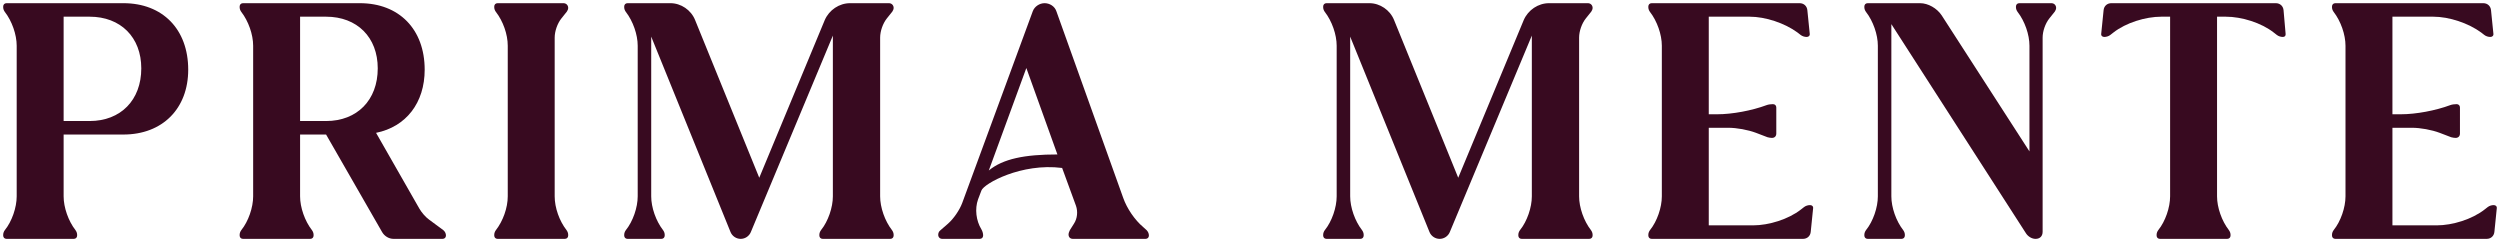
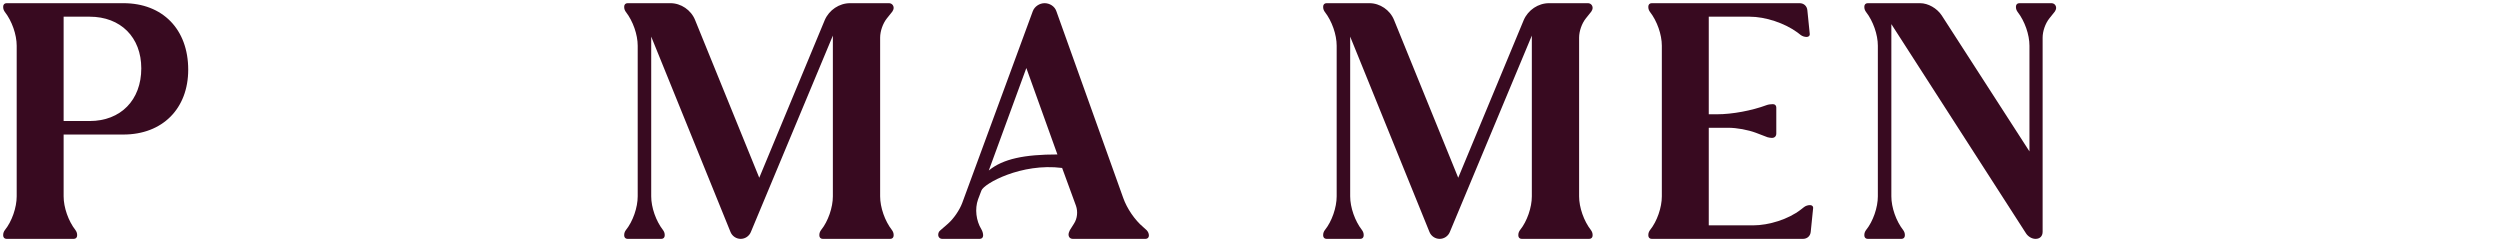
<svg xmlns="http://www.w3.org/2000/svg" width="785" height="76" viewBox="0 0 785 76" fill="none">
-   <path d="M757.372 40.122H751.223V70.763H765.112C770.095 70.763 776.244 68.854 780.167 65.78L781.121 65.037C781.651 64.613 782.393 64.401 783.03 64.401C783.666 64.401 784.09 64.825 783.984 65.462L783.242 72.777C783.136 74.049 782.181 75.004 780.803 75.004H733.305C732.669 75.004 732.245 74.579 732.245 73.943V73.731C732.245 73.201 732.457 72.671 732.775 72.247C735.002 69.49 736.486 65.144 736.486 61.645V14.359C736.486 10.86 735.002 6.619 732.775 3.757C732.457 3.332 732.245 2.802 732.245 2.272V2.06C732.245 1.424 732.669 1 733.305 1H779.743C781.121 1 782.075 1.954 782.181 3.226L782.924 10.542C783.03 11.178 782.606 11.602 781.969 11.602C781.333 11.602 780.591 11.39 780.061 10.966L779.107 10.224C775.078 7.255 769.035 5.241 764.052 5.241H751.223V35.881H753.873C758.644 35.881 764.794 34.715 769.353 33.019C769.883 32.807 770.731 32.701 771.367 32.701C772.003 32.701 772.427 33.125 772.427 33.761V41.925C772.427 42.773 771.897 43.303 771.049 43.303C770.625 43.303 770.095 43.197 769.671 43.091L766.066 41.713C763.522 40.758 760.023 40.122 757.372 40.122Z" fill="#380A20" />
-   <path d="M659.786 10.542L660.528 3.226C660.634 1.954 661.588 1 662.966 1H714.599C715.977 1 716.932 1.954 717.038 3.226L717.674 10.542C717.78 11.178 717.462 11.602 716.825 11.602C716.189 11.602 715.447 11.39 714.917 10.966L713.963 10.224C710.04 7.149 703.891 5.241 698.908 5.241H696.151V61.645C696.151 65.144 697.636 69.384 699.862 72.247C700.18 72.671 700.392 73.201 700.392 73.731V73.943C700.392 74.579 699.968 75.004 699.332 75.004H678.233C677.597 75.004 677.173 74.579 677.173 73.943V73.731C677.173 73.201 677.385 72.671 677.703 72.247C679.93 69.49 681.414 65.144 681.414 61.645V5.241H678.657C673.674 5.241 667.525 7.149 663.602 10.224L662.648 10.966C662.118 11.39 661.376 11.602 660.74 11.602C660.104 11.602 659.68 11.178 659.786 10.542Z" fill="#380A20" />
  <path d="M639.157 75.004C637.991 75.004 636.825 74.261 636.189 73.307L593.886 7.573V61.645C593.886 65.144 595.37 69.384 597.597 72.247C597.915 72.671 598.127 73.201 598.127 73.731V73.943C598.127 74.579 597.703 75.004 597.067 75.004H586.464C585.828 75.004 585.404 74.579 585.404 73.943V73.731C585.404 73.201 585.616 72.671 585.934 72.247C588.161 69.49 589.645 65.144 589.645 61.645V14.359C589.645 10.86 588.161 6.619 585.934 3.757C585.616 3.332 585.404 2.802 585.404 2.272V2.06C585.404 1.424 585.828 1 586.464 1H602.898C605.442 1 608.199 2.59 609.683 4.817L637.249 47.544V14.359C637.249 10.86 635.765 6.619 633.538 3.757C633.22 3.332 633.008 2.802 633.008 2.272V2.06C633.008 1.424 633.432 1 634.068 1H644.14C644.989 1 645.625 1.636 645.625 2.484C645.625 2.908 645.413 3.332 645.201 3.651L643.504 5.771C642.232 7.361 641.384 9.8 641.384 11.814V72.777C641.384 74.155 640.536 75.004 639.157 75.004Z" fill="#380A20" />
  <path d="M542.702 40.122H536.553V70.763H550.442C555.425 70.763 561.574 68.854 565.497 65.78L566.451 65.037C566.981 64.613 567.723 64.401 568.359 64.401C568.996 64.401 569.42 64.825 569.314 65.462L568.571 72.777C568.465 74.049 567.511 75.004 566.133 75.004H518.635C517.999 75.004 517.575 74.579 517.575 73.943V73.731C517.575 73.201 517.787 72.671 518.105 72.247C520.331 69.49 521.816 65.144 521.816 61.645V14.359C521.816 10.86 520.331 6.619 518.105 3.757C517.787 3.332 517.575 2.802 517.575 2.272V2.06C517.575 1.424 517.999 1 518.635 1H565.073C566.451 1 567.405 1.954 567.511 3.226L568.253 10.542C568.359 11.178 567.935 11.602 567.299 11.602C566.663 11.602 565.921 11.39 565.391 10.966L564.437 10.224C560.408 7.255 554.364 5.241 549.381 5.241H536.553V35.881H539.203C543.974 35.881 550.124 34.715 554.683 33.019C555.213 32.807 556.061 32.701 556.697 32.701C557.333 32.701 557.757 33.125 557.757 33.761V41.925C557.757 42.773 557.227 43.303 556.379 43.303C555.955 43.303 555.425 43.197 555.001 43.091L551.396 41.713C548.851 40.758 545.353 40.122 542.702 40.122Z" fill="#380A20" />
  <path d="M448.871 72.883L423.956 11.496V61.645C423.956 65.144 425.44 69.384 427.667 72.247C427.985 72.671 428.197 73.201 428.197 73.731V73.943C428.197 74.579 427.773 75.004 427.137 75.004H416.535C415.898 75.004 415.474 74.579 415.474 73.943V73.731C415.474 73.201 415.686 72.671 416.004 72.247C418.231 69.49 419.715 65.144 419.715 61.645V14.359C419.715 10.86 418.231 6.619 416.004 3.757C415.686 3.332 415.474 2.802 415.474 2.272V2.06C415.474 1.424 415.898 1 416.535 1H429.999C433.286 1 436.467 3.12 437.739 6.301L457.883 55.813L478.452 6.301C479.83 3.12 483.011 1 486.403 1H498.596C499.444 1 500.08 1.636 500.08 2.484C500.08 2.908 499.868 3.332 499.656 3.651L497.96 5.771C496.687 7.361 495.839 9.8 495.839 11.814V61.645C495.839 65.144 497.324 69.384 499.55 72.247C499.868 72.671 500.08 73.201 500.08 73.731V73.943C500.08 74.579 499.656 75.004 499.02 75.004H477.815C477.179 75.004 476.755 74.579 476.755 73.943V73.731C476.755 73.201 476.967 72.671 477.285 72.247C479.512 69.49 480.996 65.144 480.996 61.645V11.178L455.233 72.883C454.703 74.155 453.43 75.004 452.052 75.004C450.674 75.004 449.401 74.155 448.871 72.883Z" fill="#380A20" />
  <path d="M310.481 53.534C314.93 49.881 321.626 48.498 332.026 48.498L322.272 21.356L310.481 53.534ZM324.286 3.545C324.816 2.06 326.407 1 327.997 1C329.587 1 331.178 1.954 331.708 3.545L352.7 62.175C353.866 65.462 356.305 69.066 358.955 71.293L360.016 72.247C360.44 72.671 360.758 73.307 360.758 73.943C360.758 74.579 360.334 75.004 359.698 75.004H336.903C336.055 75.004 335.524 74.474 335.524 73.625C335.524 73.201 335.736 72.671 335.949 72.247L337.221 70.233C338.281 68.642 338.493 66.416 337.857 64.613L333.51 52.739C320.689 51.099 308.957 57.658 308.171 59.808L307.11 62.599C306.05 65.568 306.474 69.278 308.171 72.035C308.489 72.565 308.701 73.307 308.701 73.837V73.943C308.701 74.579 308.277 75.004 307.641 75.004H295.872C295.13 75.004 294.6 74.474 294.6 73.731C294.6 73.201 294.812 72.671 295.236 72.353L297.674 70.233C299.477 68.642 301.279 65.992 302.127 63.765L324.286 3.545Z" fill="#380A20" />
  <path d="M229.395 72.883L204.48 11.496V61.645C204.48 65.144 205.964 69.384 208.191 72.247C208.509 72.671 208.721 73.201 208.721 73.731V73.943C208.721 74.579 208.297 75.004 207.66 75.004H197.058C196.422 75.004 195.998 74.579 195.998 73.943V73.731C195.998 73.201 196.21 72.671 196.528 72.247C198.755 69.49 200.239 65.144 200.239 61.645V14.359C200.239 10.86 198.755 6.619 196.528 3.757C196.21 3.332 195.998 2.802 195.998 2.272V2.06C195.998 1.424 196.422 1 197.058 1H210.523C213.81 1 216.99 3.12 218.263 6.301L238.407 55.813L258.975 6.301C260.354 3.12 263.534 1 266.927 1H279.12C279.968 1 280.604 1.636 280.604 2.484C280.604 2.908 280.392 3.332 280.18 3.651L278.483 5.771C277.211 7.361 276.363 9.8 276.363 11.814V61.645C276.363 65.144 277.847 69.384 280.074 72.247C280.392 72.671 280.604 73.201 280.604 73.731V73.943C280.604 74.579 280.18 75.004 279.544 75.004H258.339C257.703 75.004 257.279 74.579 257.279 73.943V73.731C257.279 73.201 257.491 72.671 257.809 72.247C260.036 69.49 261.52 65.144 261.52 61.645V11.178L235.756 72.883C235.226 74.155 233.954 75.004 232.576 75.004C231.197 75.004 229.925 74.155 229.395 72.883Z" fill="#380A20" />
-   <path d="M155.192 73.943V73.731C155.192 73.201 155.404 72.671 155.722 72.247C157.949 69.384 159.433 65.249 159.433 61.645V14.359C159.433 10.754 157.949 6.619 155.722 3.757C155.404 3.332 155.192 2.802 155.192 2.272V2.06C155.192 1.424 155.616 1 156.252 1H176.927C177.775 1 178.411 1.636 178.411 2.484C178.411 2.908 178.199 3.332 177.987 3.651L176.291 5.771C175.018 7.361 174.17 9.8 174.17 11.814V61.645C174.17 65.249 175.654 69.384 177.881 72.247C178.199 72.671 178.411 73.201 178.411 73.731V73.943C178.411 74.579 177.987 75.004 177.351 75.004H156.252C155.616 75.004 155.192 74.579 155.192 73.943Z" fill="#380A20" />
-   <path d="M94.227 38.002H102.39C112.145 38.002 118.612 31.428 118.612 21.462C118.612 11.708 112.145 5.241 102.39 5.241H94.227V38.002ZM75.249 73.943V73.731C75.249 73.201 75.461 72.671 75.779 72.247C78.005 69.49 79.49 65.144 79.49 61.645V14.359C79.49 10.86 78.005 6.619 75.779 3.757C75.461 3.332 75.249 2.802 75.249 2.272V2.06C75.249 1.424 75.673 1 76.309 1H112.993C125.291 1 133.349 9.164 133.349 21.886C133.349 32.277 127.518 39.804 118.082 41.713L131.653 65.462C132.395 66.734 133.561 68.112 134.727 68.96L139.18 72.247C139.71 72.671 140.028 73.307 140.028 73.943C140.028 74.579 139.604 75.004 138.968 75.004H123.595C122.111 75.004 120.732 74.155 119.99 72.883L102.39 42.243H94.227V61.645C94.227 65.144 95.711 69.384 97.938 72.247C98.256 72.671 98.468 73.201 98.468 73.731V73.943C98.468 74.579 98.044 75.004 97.407 75.004H76.309C75.673 75.004 75.249 74.579 75.249 73.943Z" fill="#380A20" />
  <path d="M19.978 38.002H28.142C37.896 38.002 44.363 31.428 44.363 21.462C44.363 11.708 37.896 5.241 28.142 5.241H19.978V38.002ZM38.744 42.243H19.978V61.645C19.978 65.144 21.462 69.384 23.689 72.247C24.007 72.671 24.219 73.201 24.219 73.731V73.943C24.219 74.579 23.795 75.004 23.159 75.004H2.06C1.424 75.004 1 74.579 1 73.943V73.731C1 73.201 1.212 72.671 1.53 72.247C3.757 69.49 5.241 65.144 5.241 61.645V14.359C5.241 10.86 3.757 6.619 1.53 3.757C1.212 3.332 1 2.802 1 2.272V2.06C1 1.424 1.424 1 2.06 1H38.744C51.042 1 59.1 9.164 59.1 21.886C59.1 34.079 51.042 42.243 38.744 42.243Z" fill="#380A20" />
</svg>